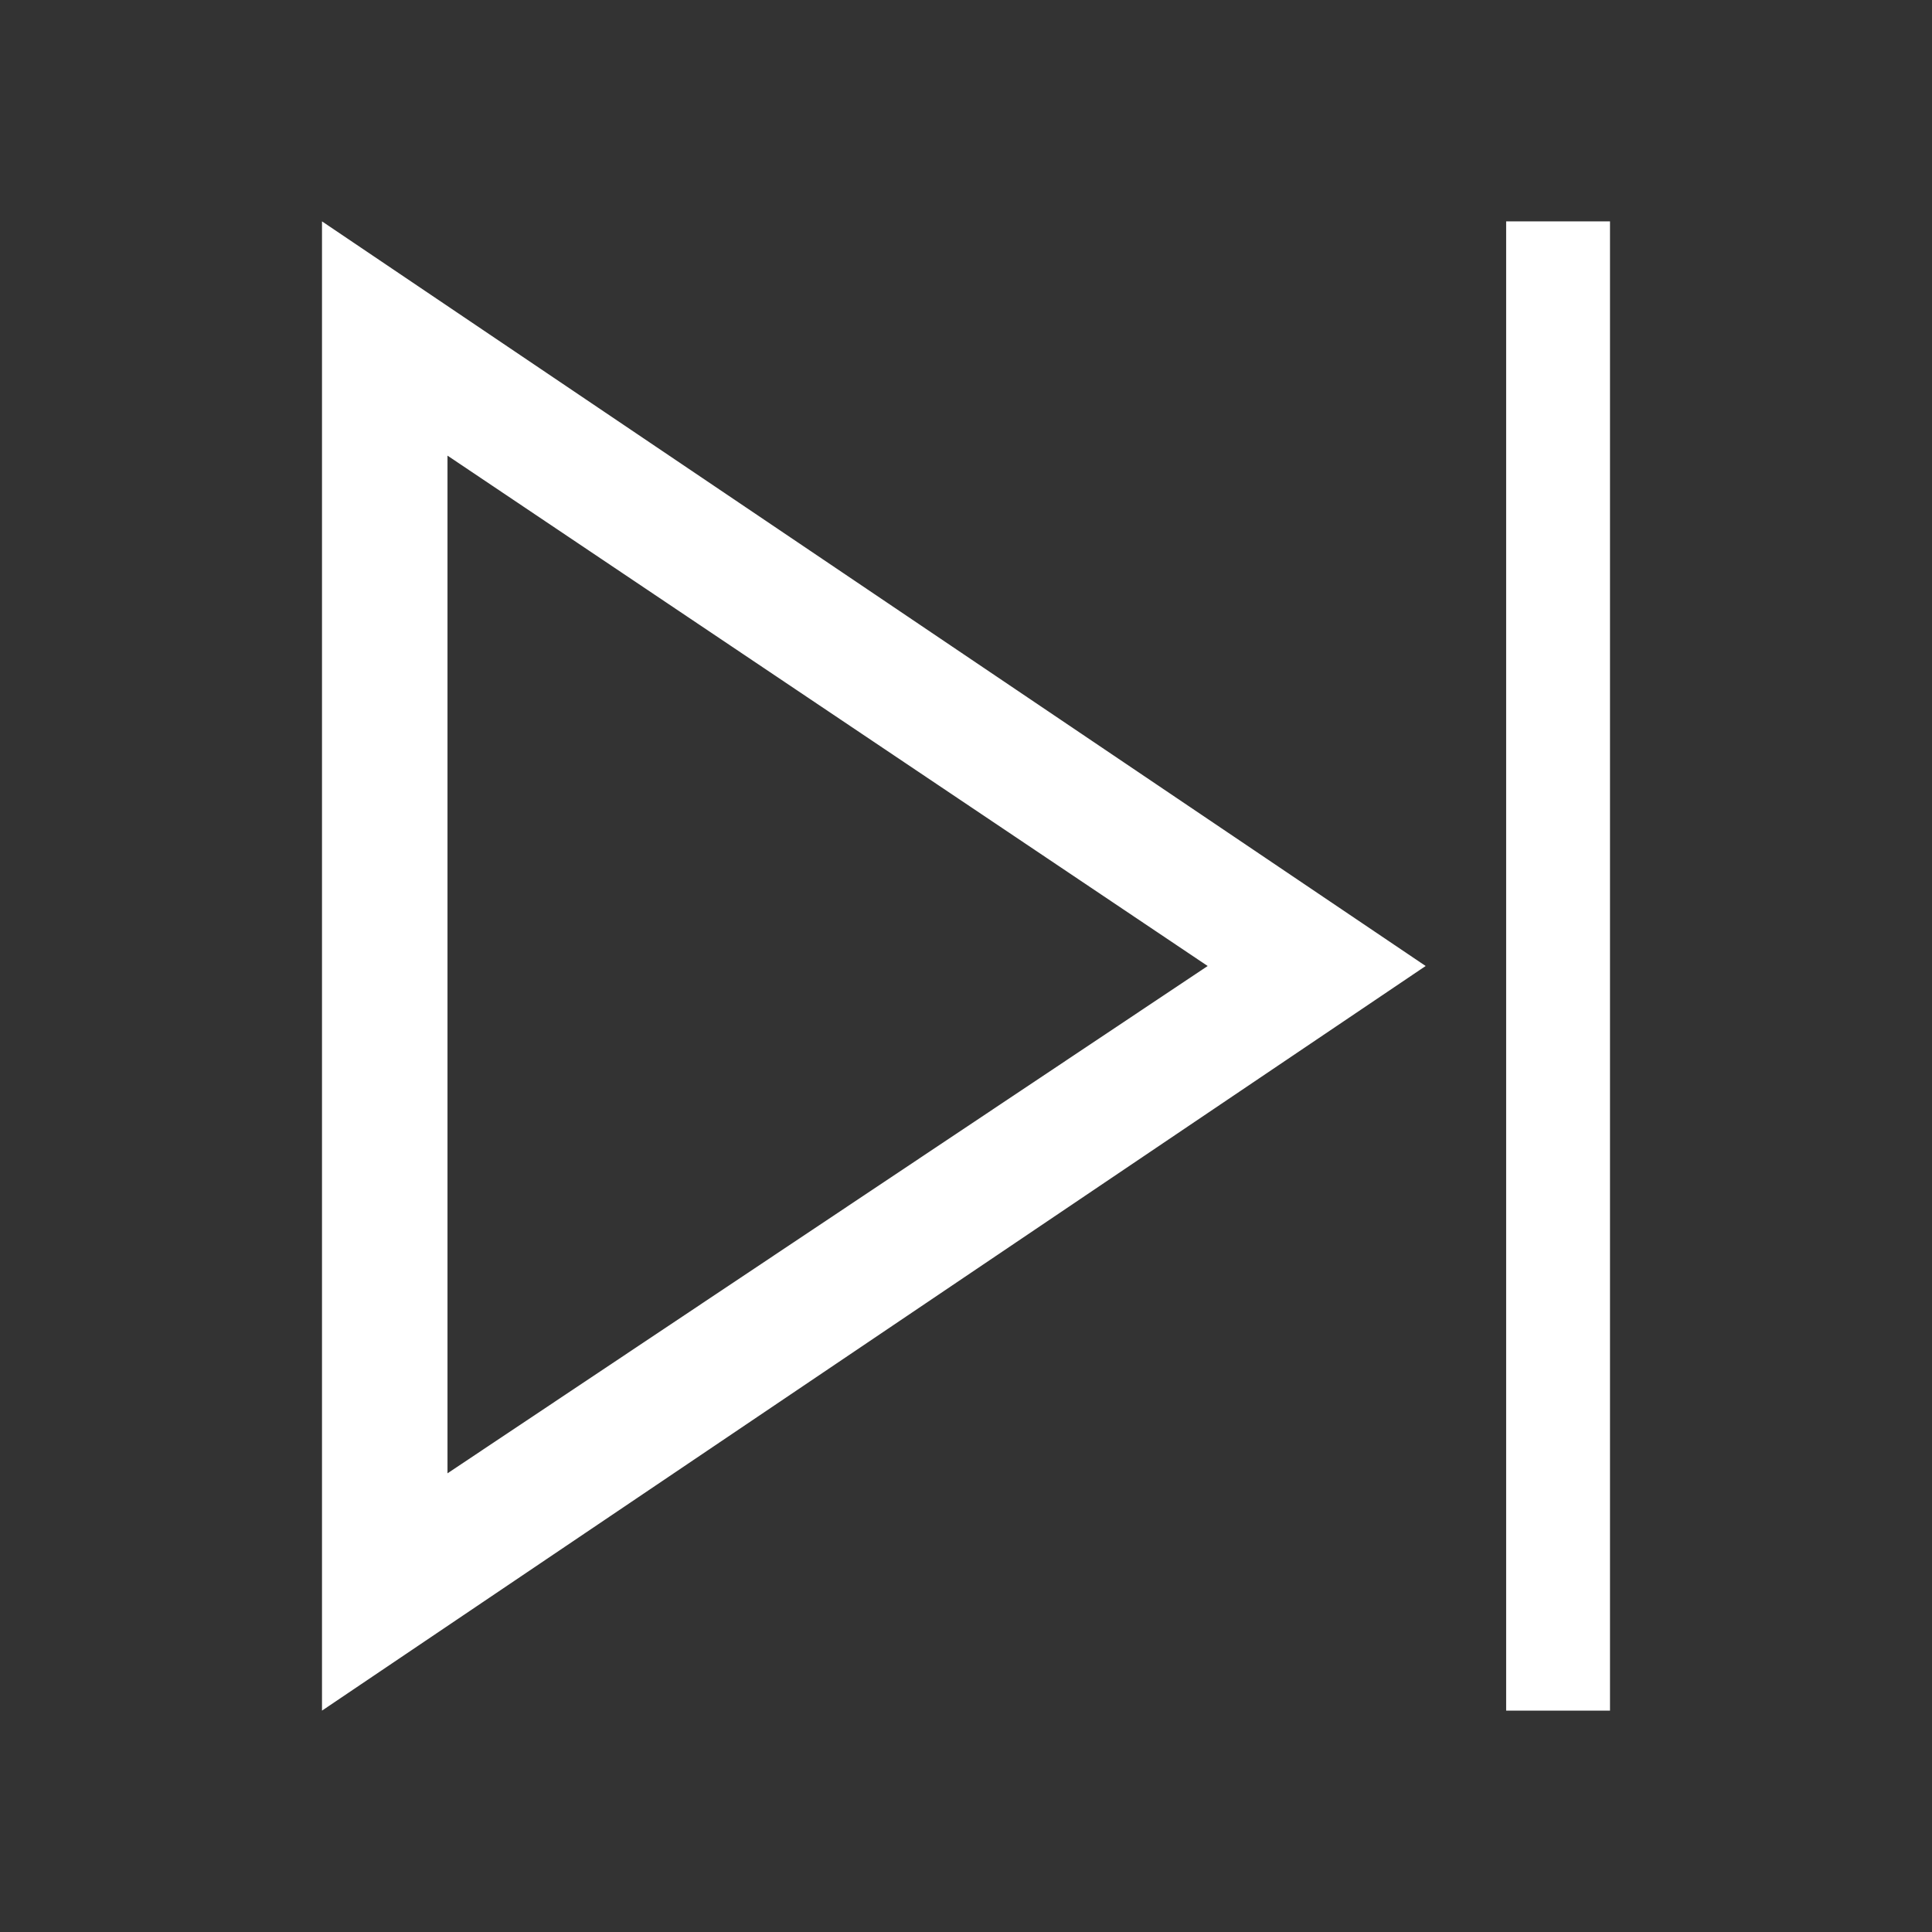
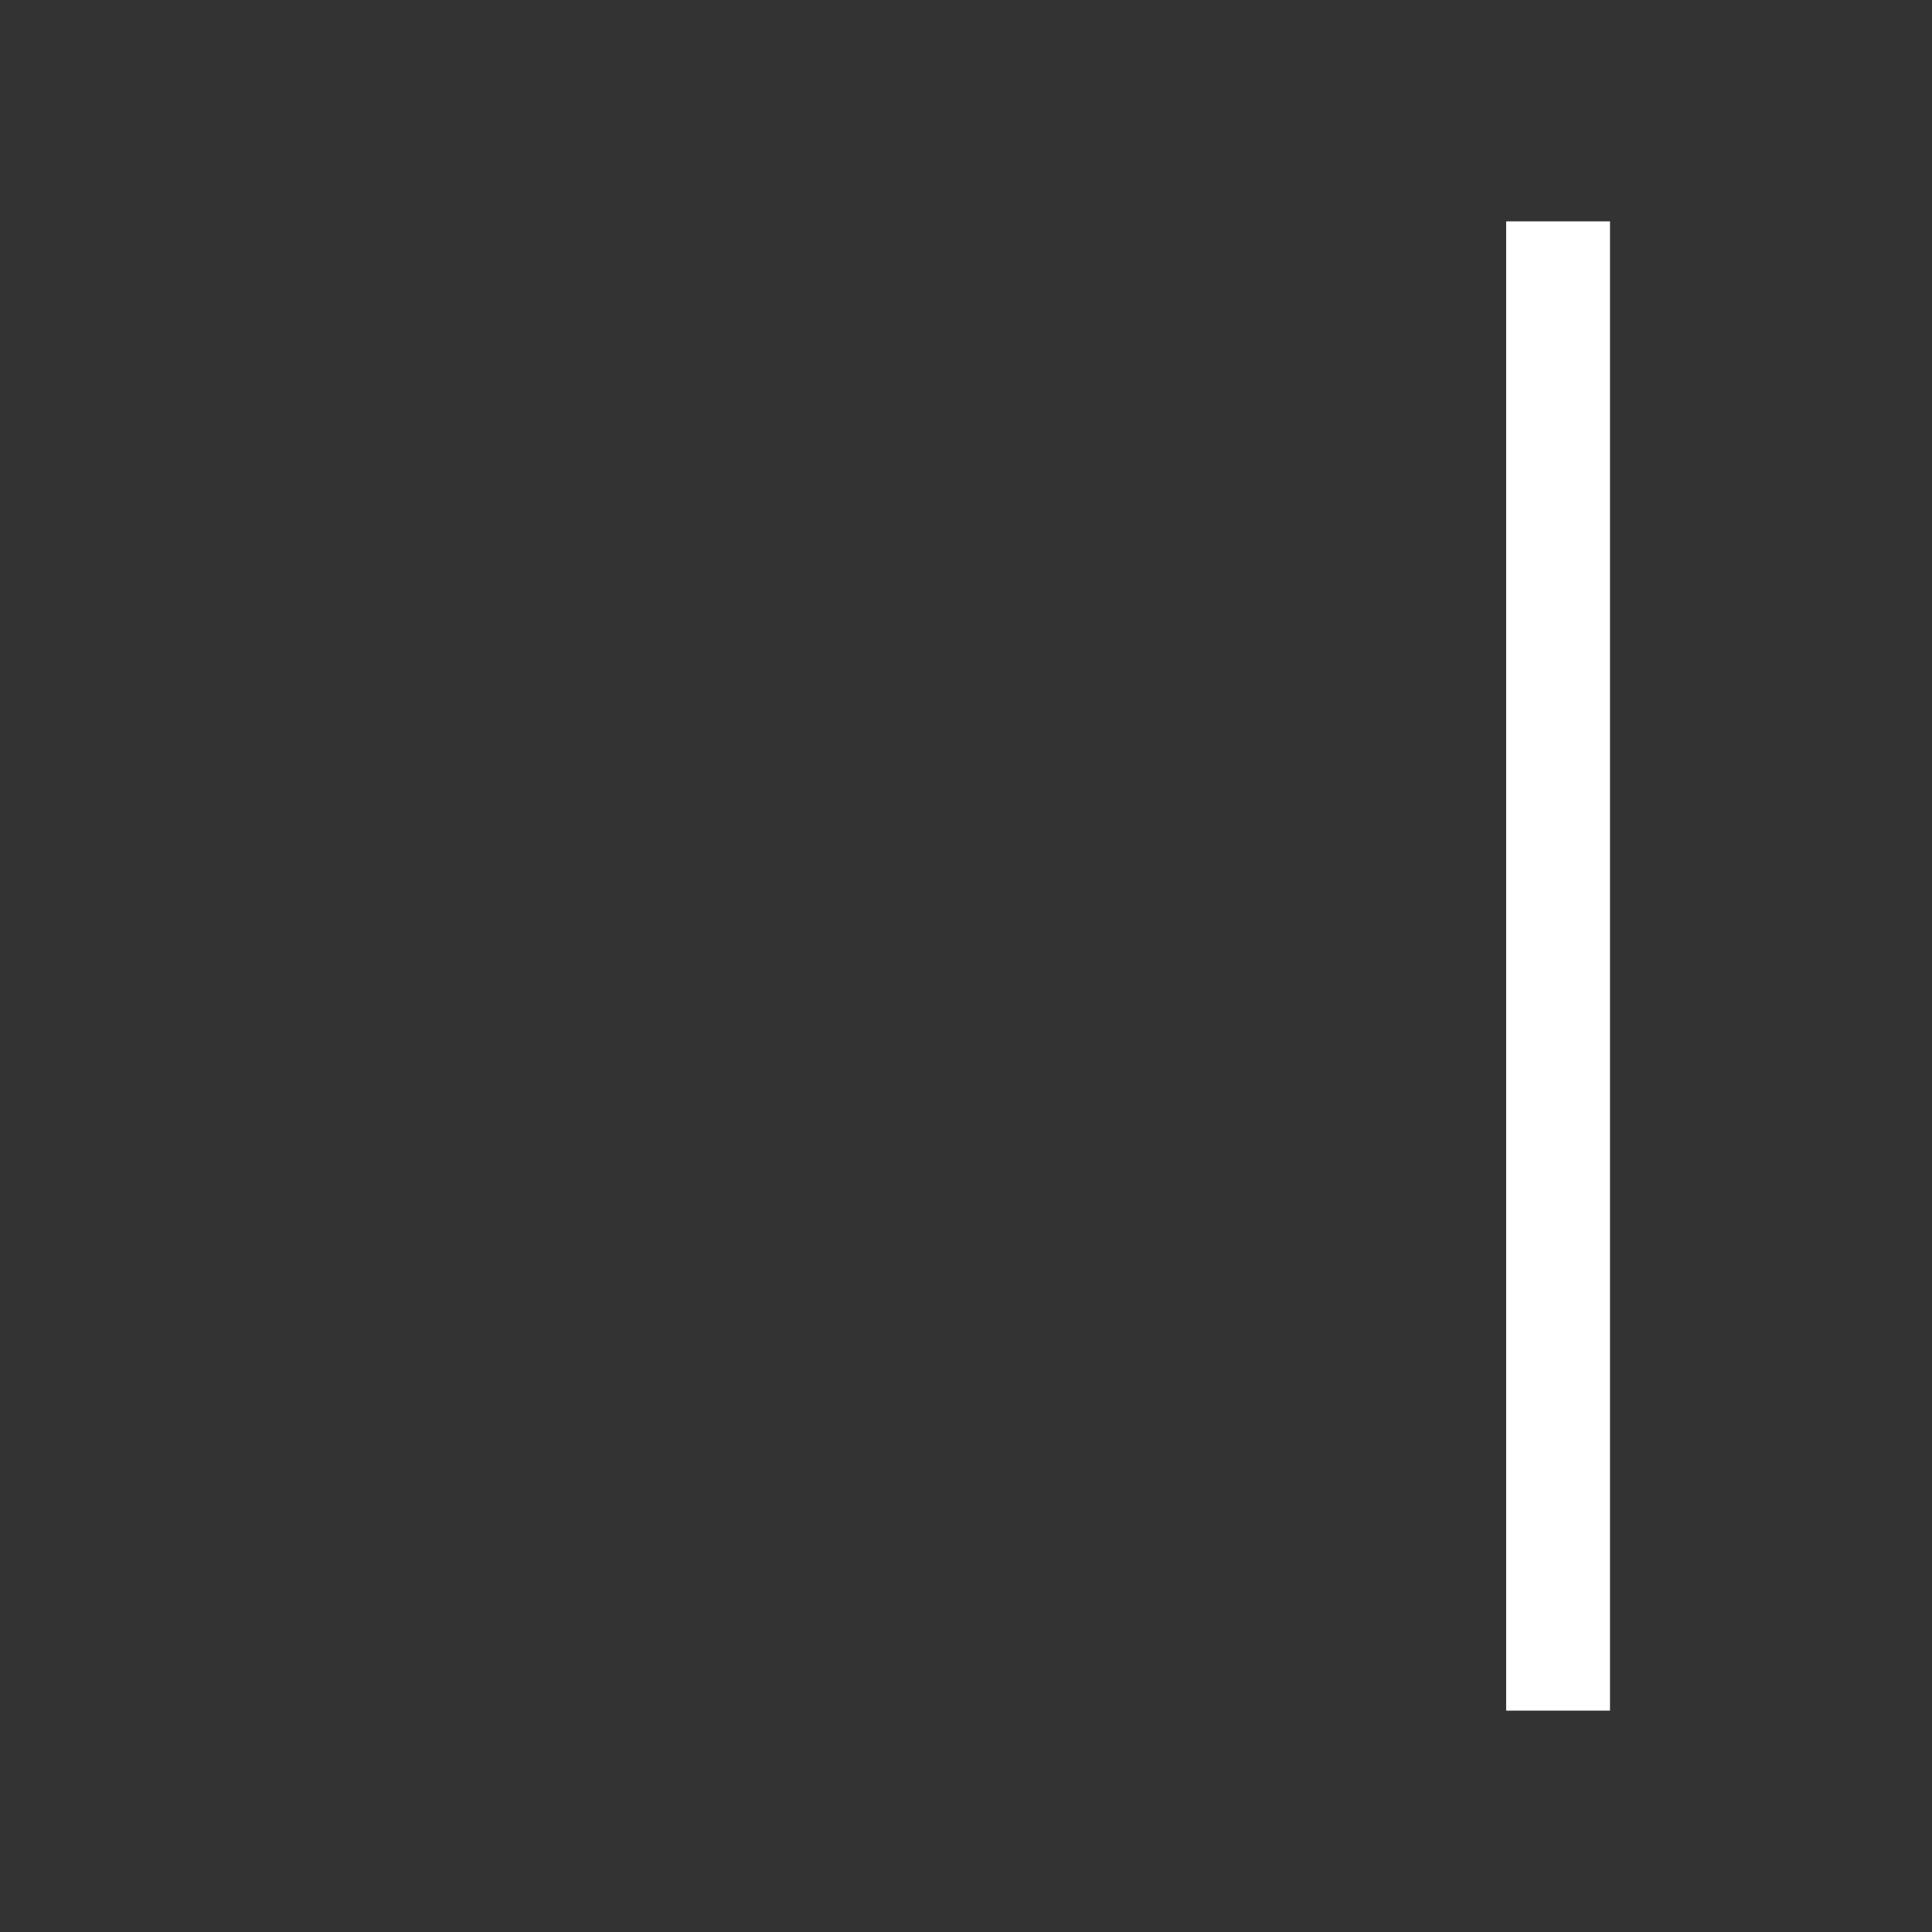
<svg xmlns="http://www.w3.org/2000/svg" width="24" height="24" viewBox="0 0 24 24" fill="none">
  <rect x="0" y="0" width="24" height="24" fill="#333333" stroke="none" />
-   <path d="M4 21.25V2.75L17.71 12L4 21.25ZM5.559 18.302L15.002 12L5.559 5.66V18.302Z" fill="white" />
  <path d="M18.71 21.25V2.75H20V21.25H18.71Z" fill="white" />
</svg>